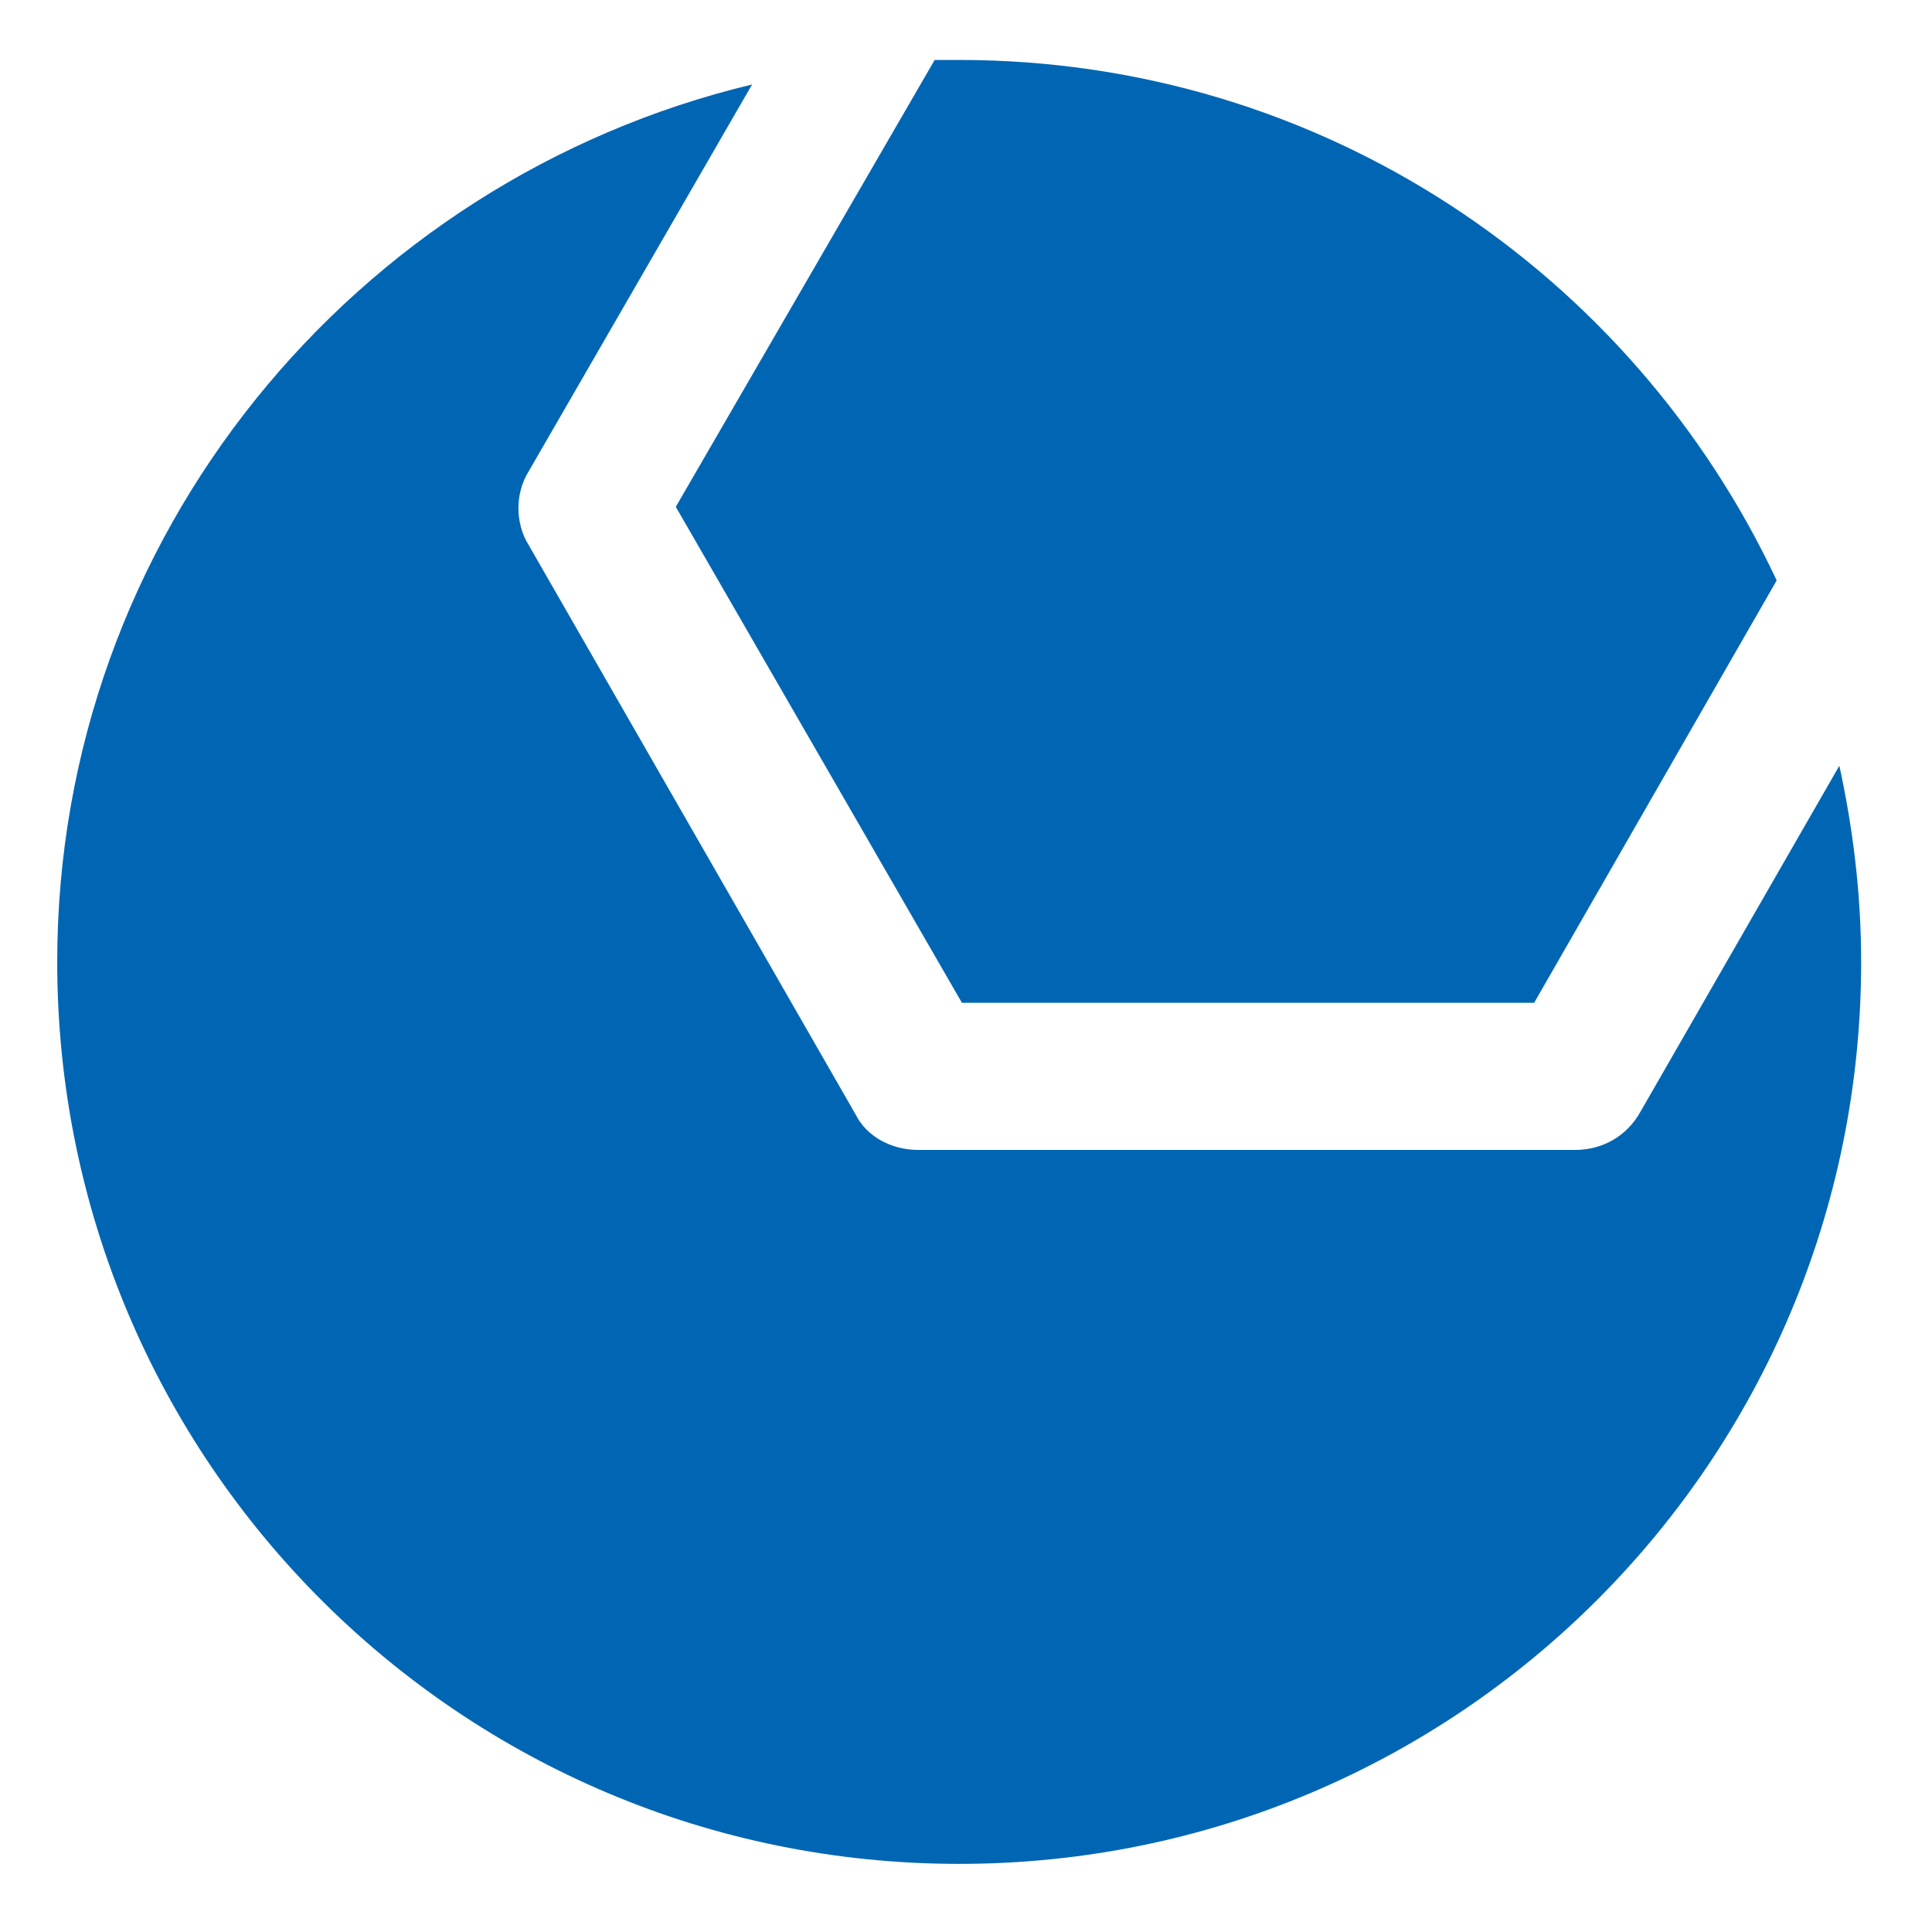
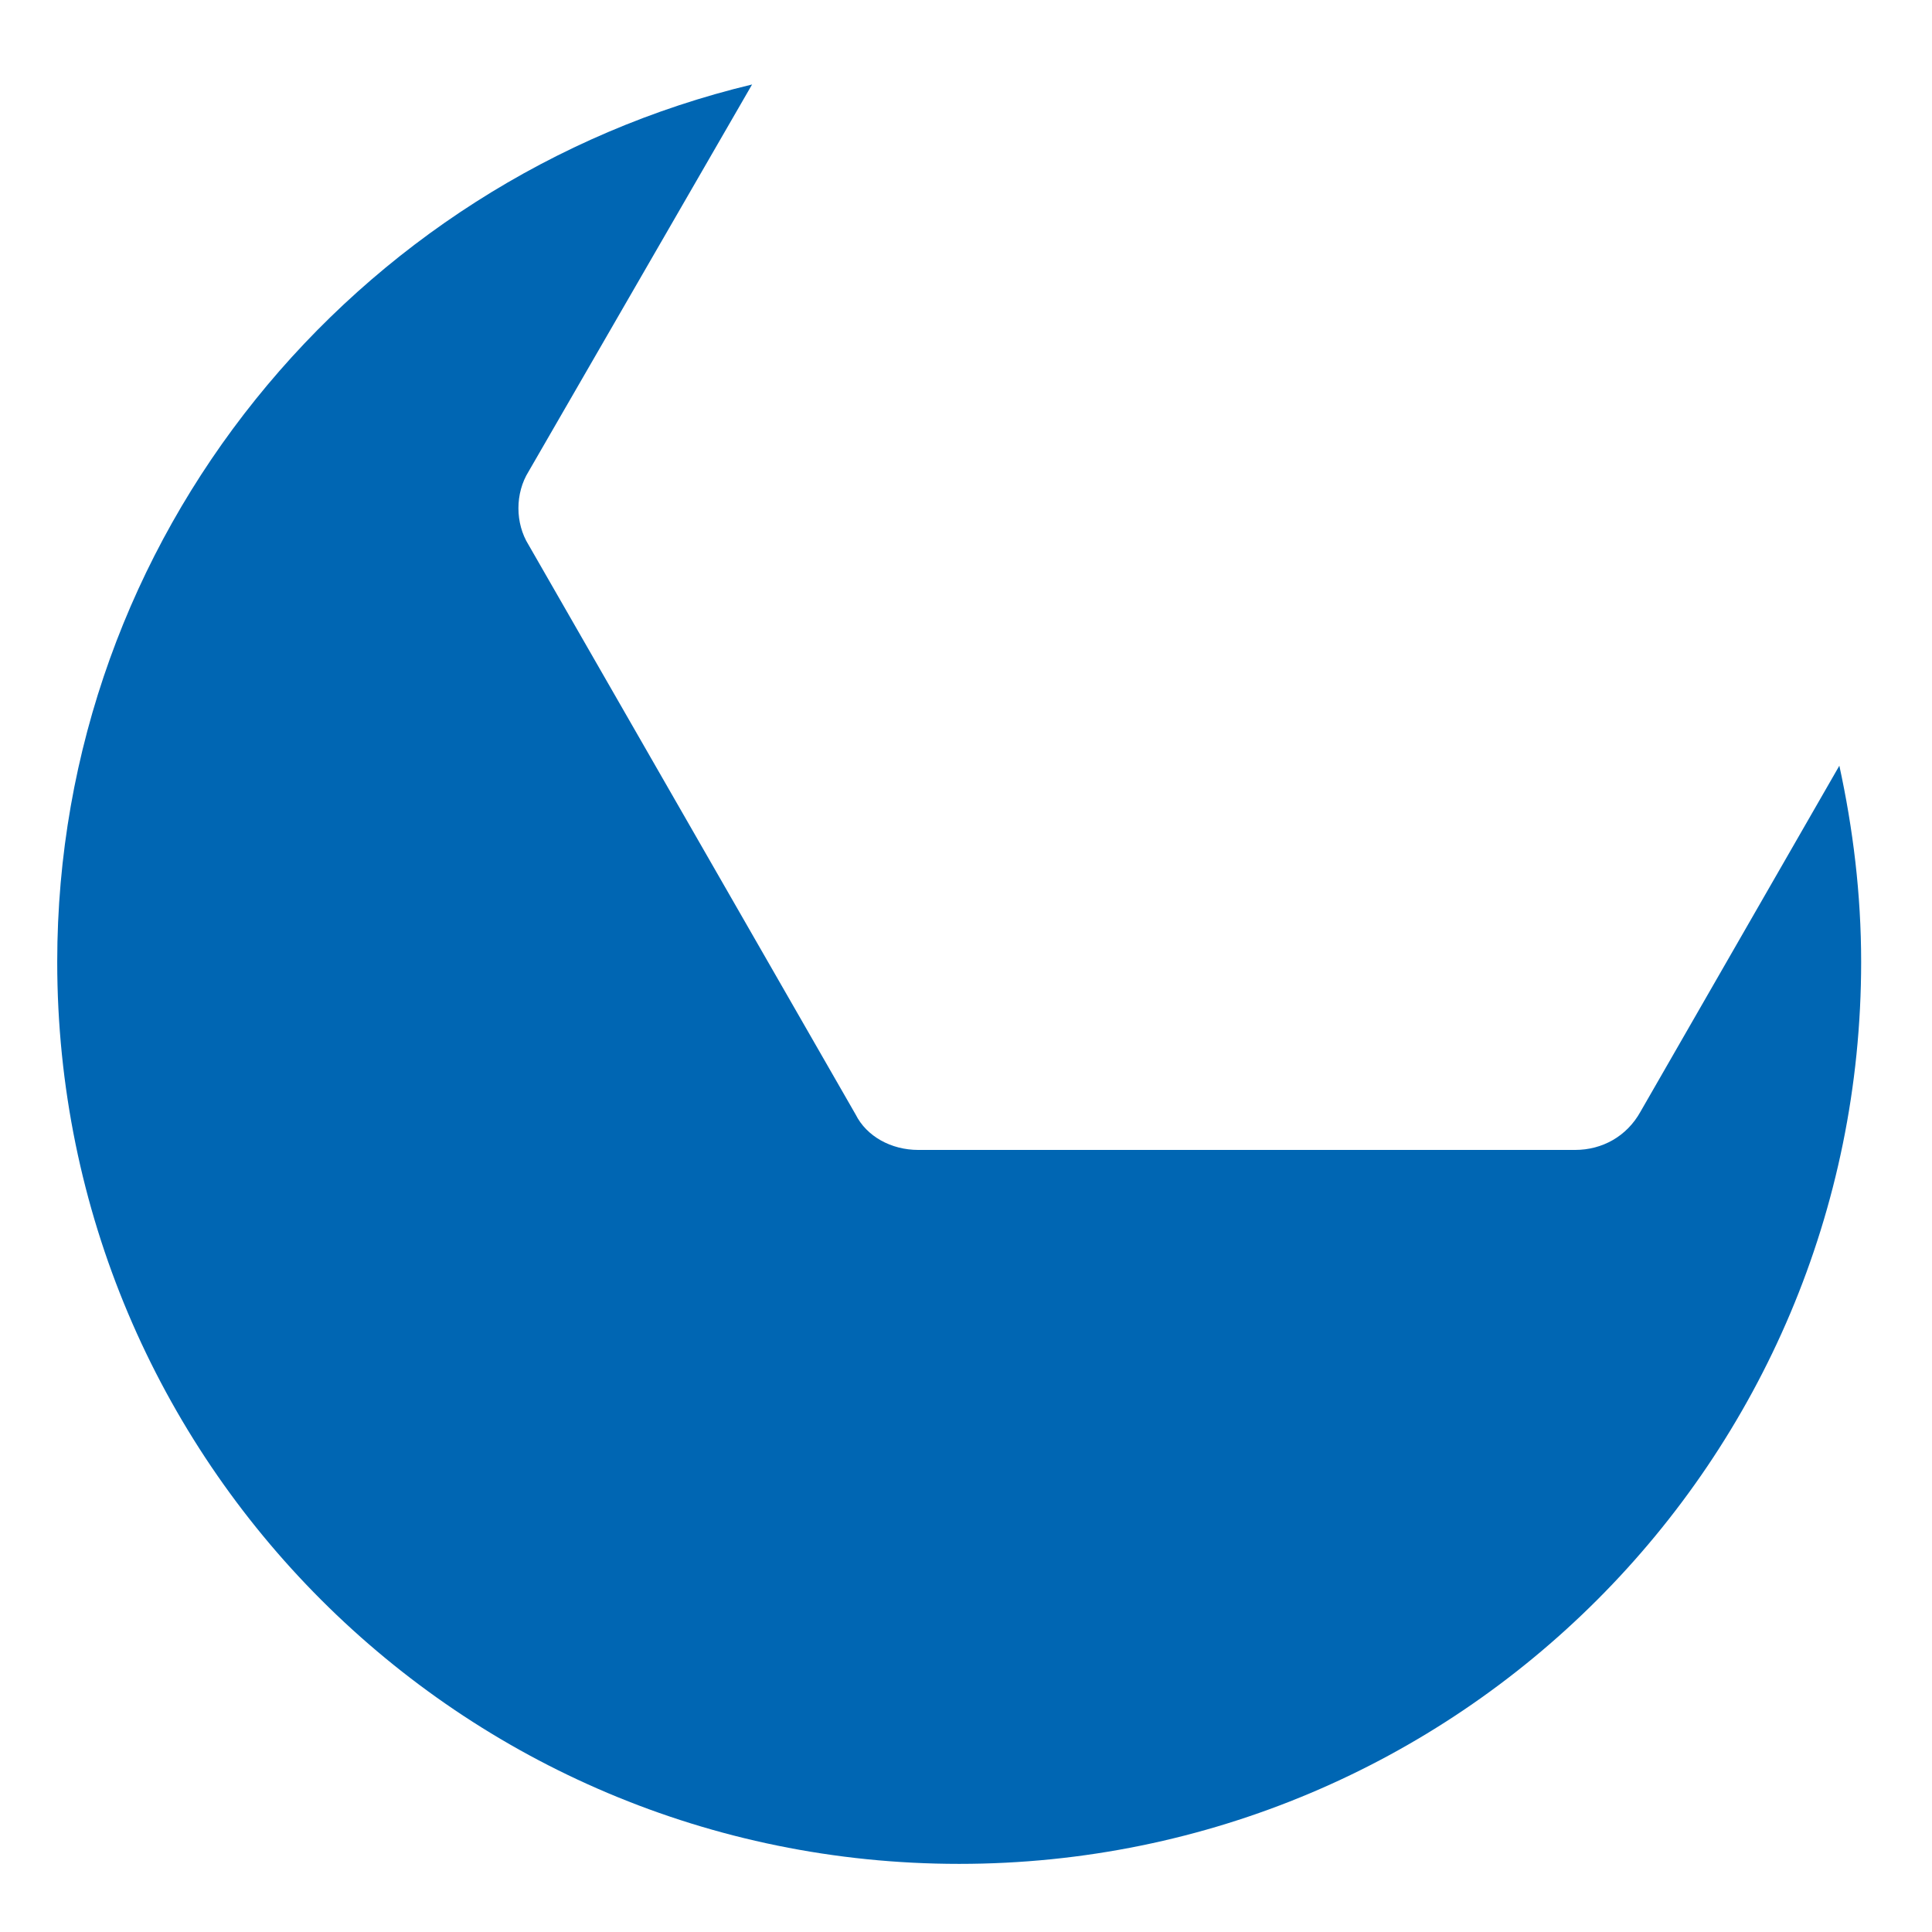
<svg xmlns="http://www.w3.org/2000/svg" version="1.1" id="Calque_1" x="0px" y="0px" viewBox="0 0 70.9 70.9" style="enable-background:new 0 0 70.9 70.9;" xml:space="preserve">
  <style type="text/css">
	.st0{fill:#0066B3;}
</style>
-   <path class="st0" d="M35.3,36.8l21,0l8.9-15.5c-5.3-11.3-16.7-19.1-30-19.1c-0.3,0-0.6,0-0.9,0l-9.5,16.4" />
  <path class="st0" d="M57.8,42.2l-24.1,0c-1,0-1.9-0.5-2.3-1.3L19.4,20c-0.5-0.8-0.5-1.9,0-2.7l8.2-14.2C13,6.6,2.1,19.7,2.1,35.3  c0,18.3,14.8,33.1,33.1,33.1c18.3,0,33.1-14.8,33.1-33.1c0-2.5-0.3-4.9-0.8-7.2l-7.3,12.7C59.7,41.7,58.8,42.2,57.8,42.2" />
</svg>